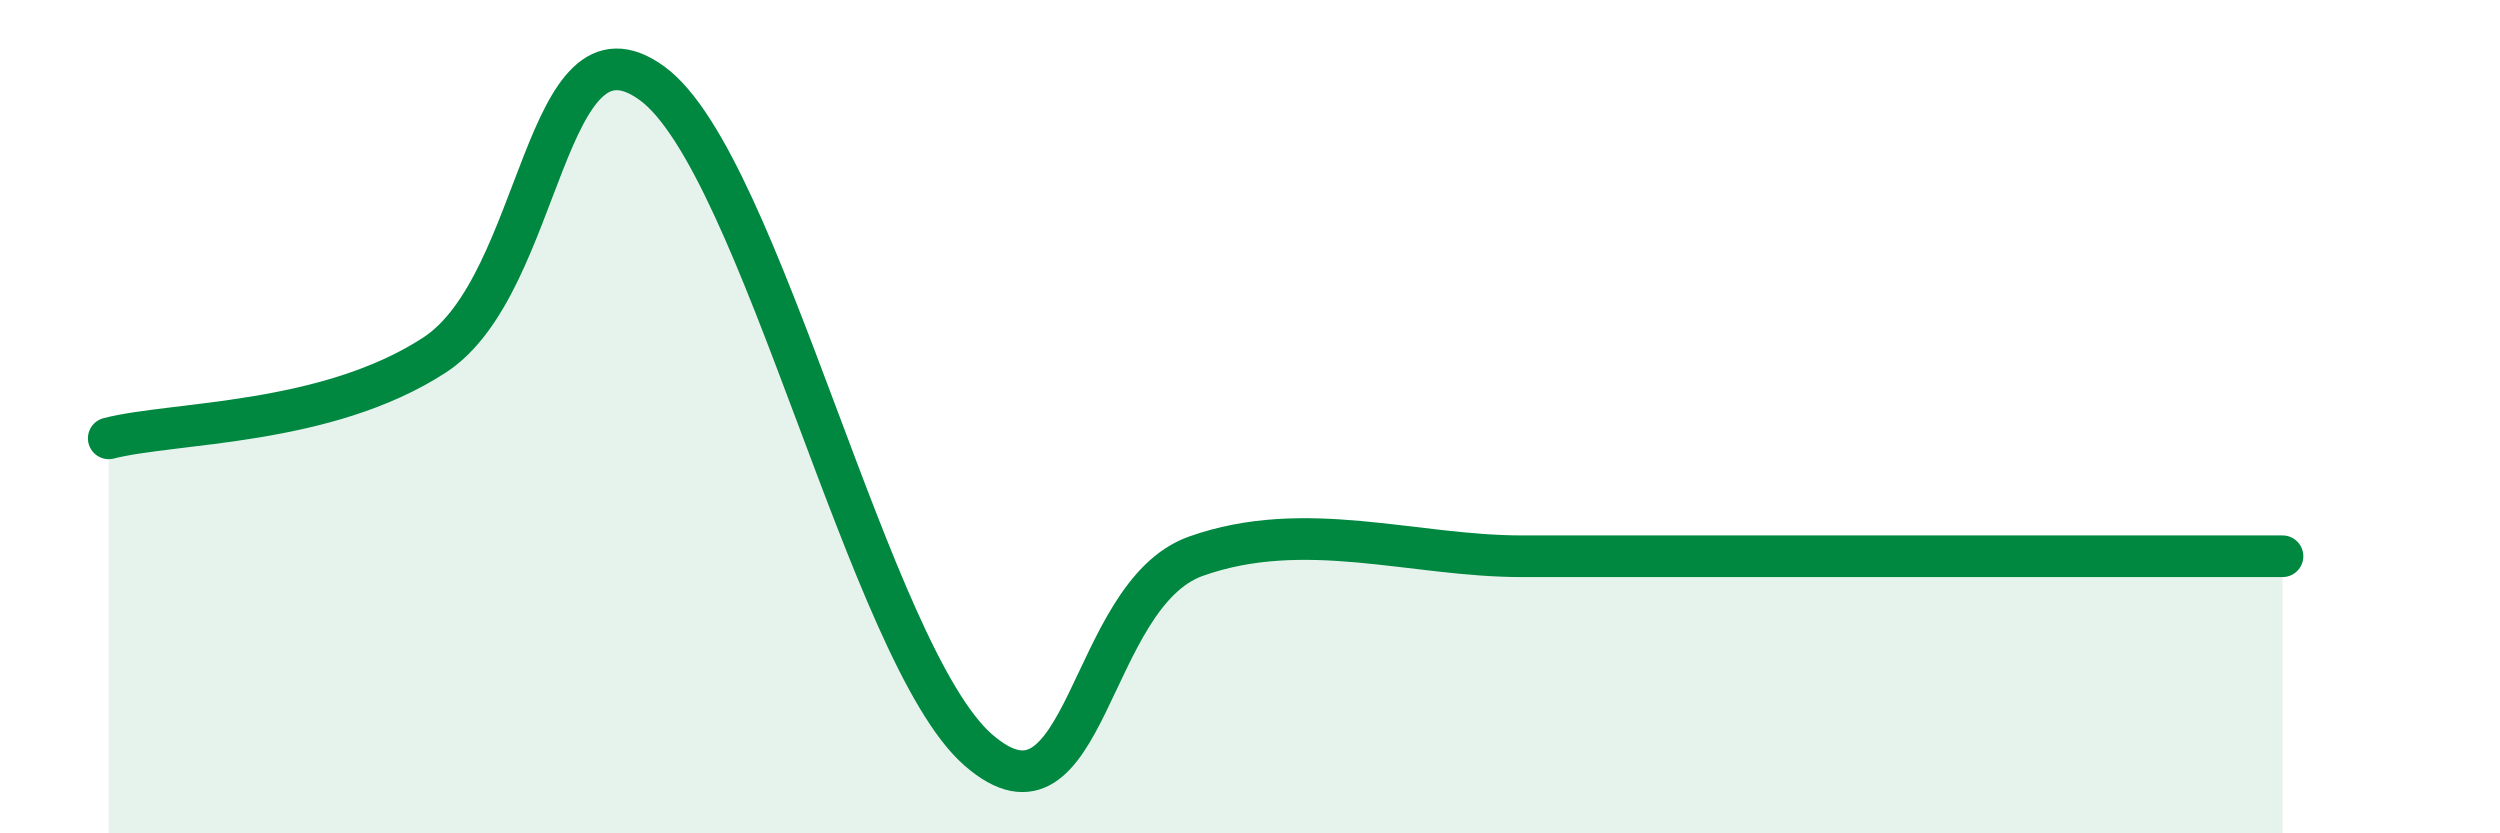
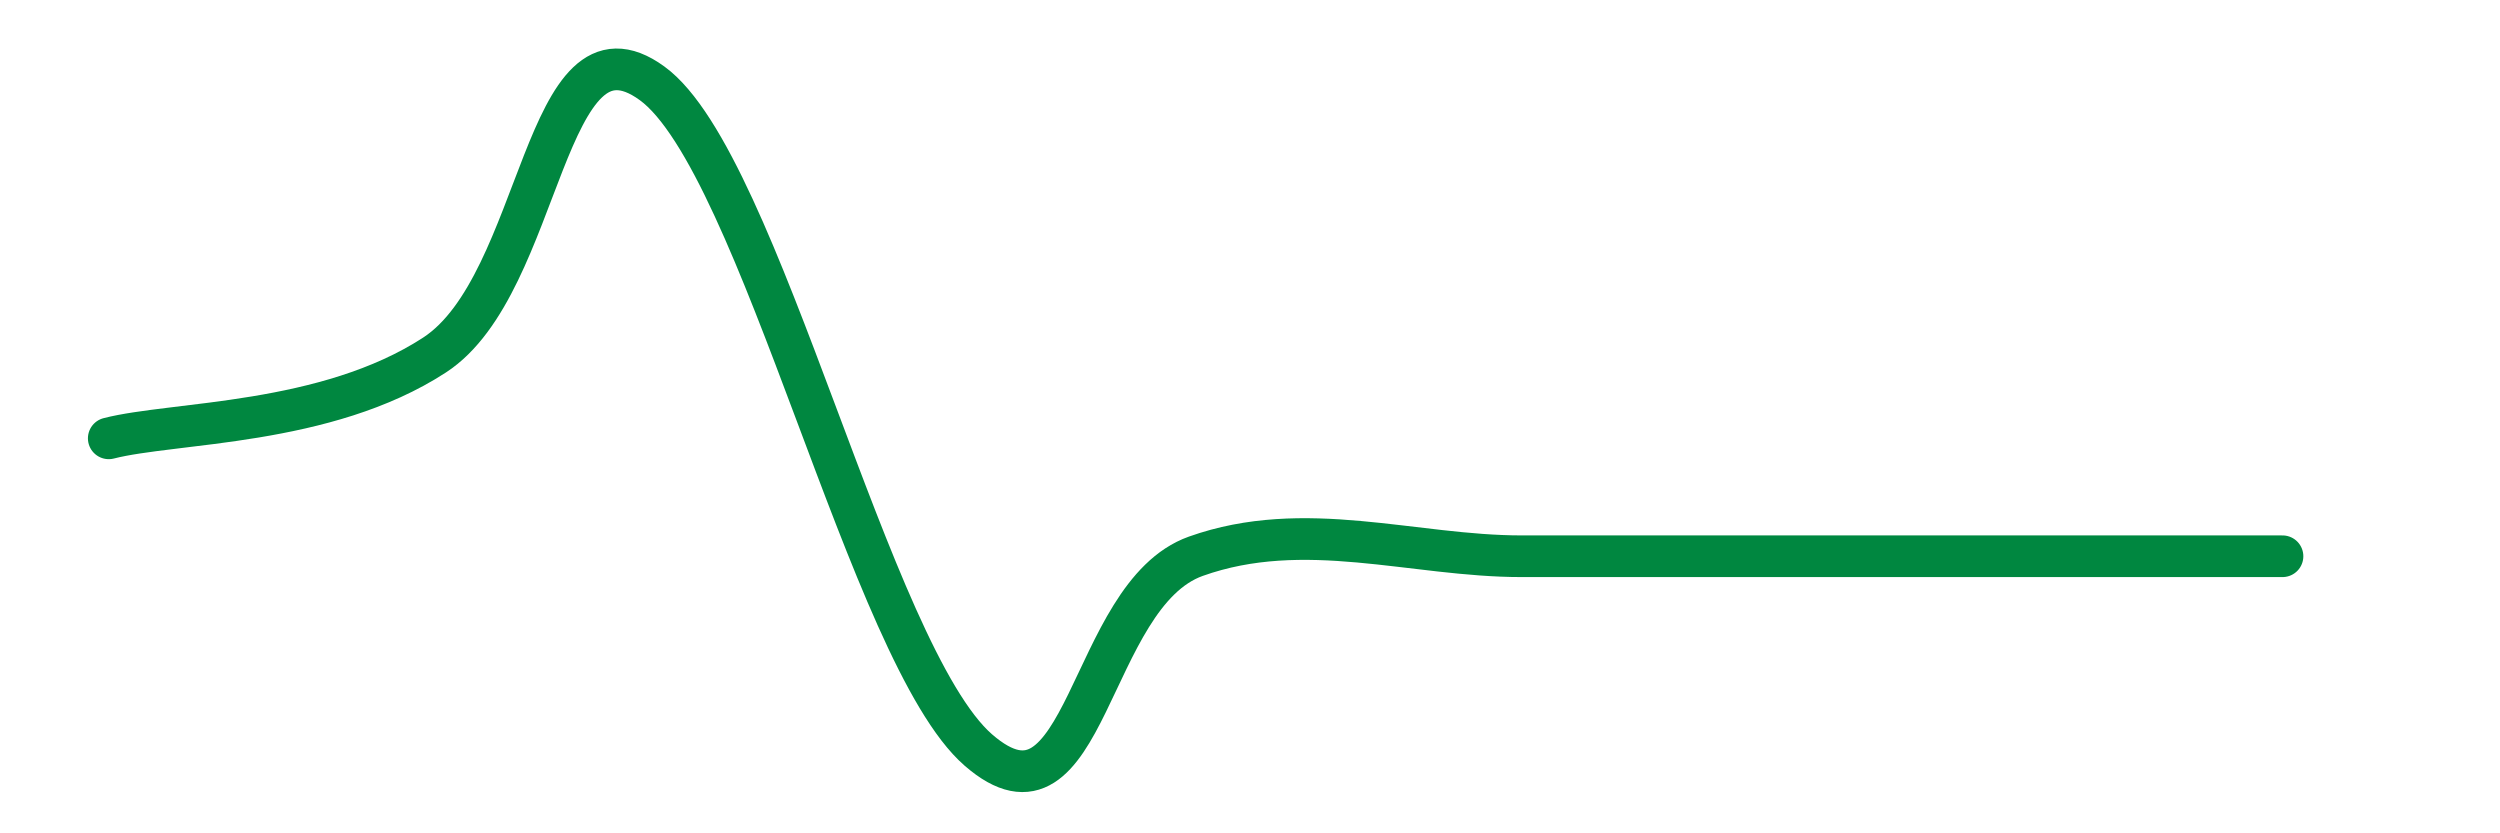
<svg xmlns="http://www.w3.org/2000/svg" width="60" height="20" viewBox="0 0 60 20">
-   <path d="M 2.61,10.52 C 4.17,10.12 7.82,10.22 10.43,8.52 C 13.04,6.82 13.04,0.1 15.65,2 C 18.26,3.9 20.87,15.73 23.48,18 C 26.09,20.27 26.09,14.28 28.7,13.35 C 31.31,12.42 33.91,13.35 36.52,13.35 C 39.13,13.35 39.13,13.35 41.74,13.35 C 44.35,13.35 46.96,13.35 49.57,13.35 C 52.18,13.35 53.74,13.35 54.78,13.35L54.78 20L2.61 20Z" fill="#008740" opacity="0.1" stroke-linecap="round" stroke-linejoin="round" />
  <path d="M 2.61,10.52 C 4.17,10.12 7.82,10.22 10.43,8.52 C 13.04,6.82 13.04,0.1 15.65,2 C 18.26,3.9 20.87,15.73 23.48,18 C 26.09,20.27 26.09,14.28 28.7,13.35 C 31.31,12.42 33.91,13.35 36.52,13.35 C 39.13,13.35 39.13,13.35 41.74,13.35 C 44.35,13.35 46.96,13.35 49.57,13.35 C 52.18,13.35 53.74,13.35 54.78,13.35" stroke="#008740" stroke-width="1" fill="none" stroke-linecap="round" stroke-linejoin="round" />
</svg>